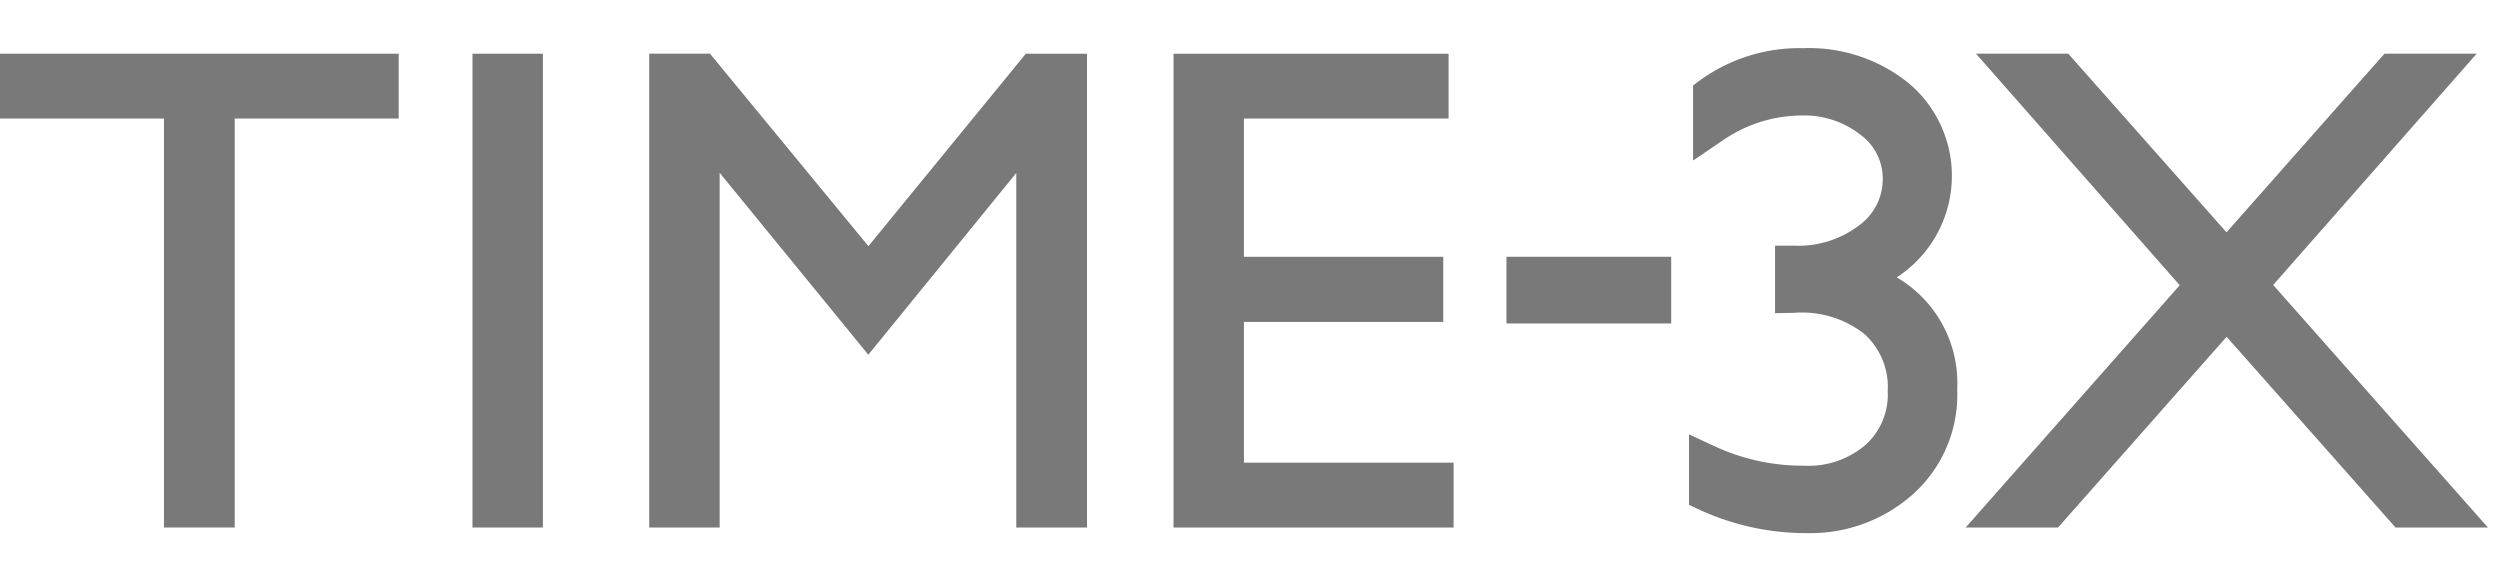
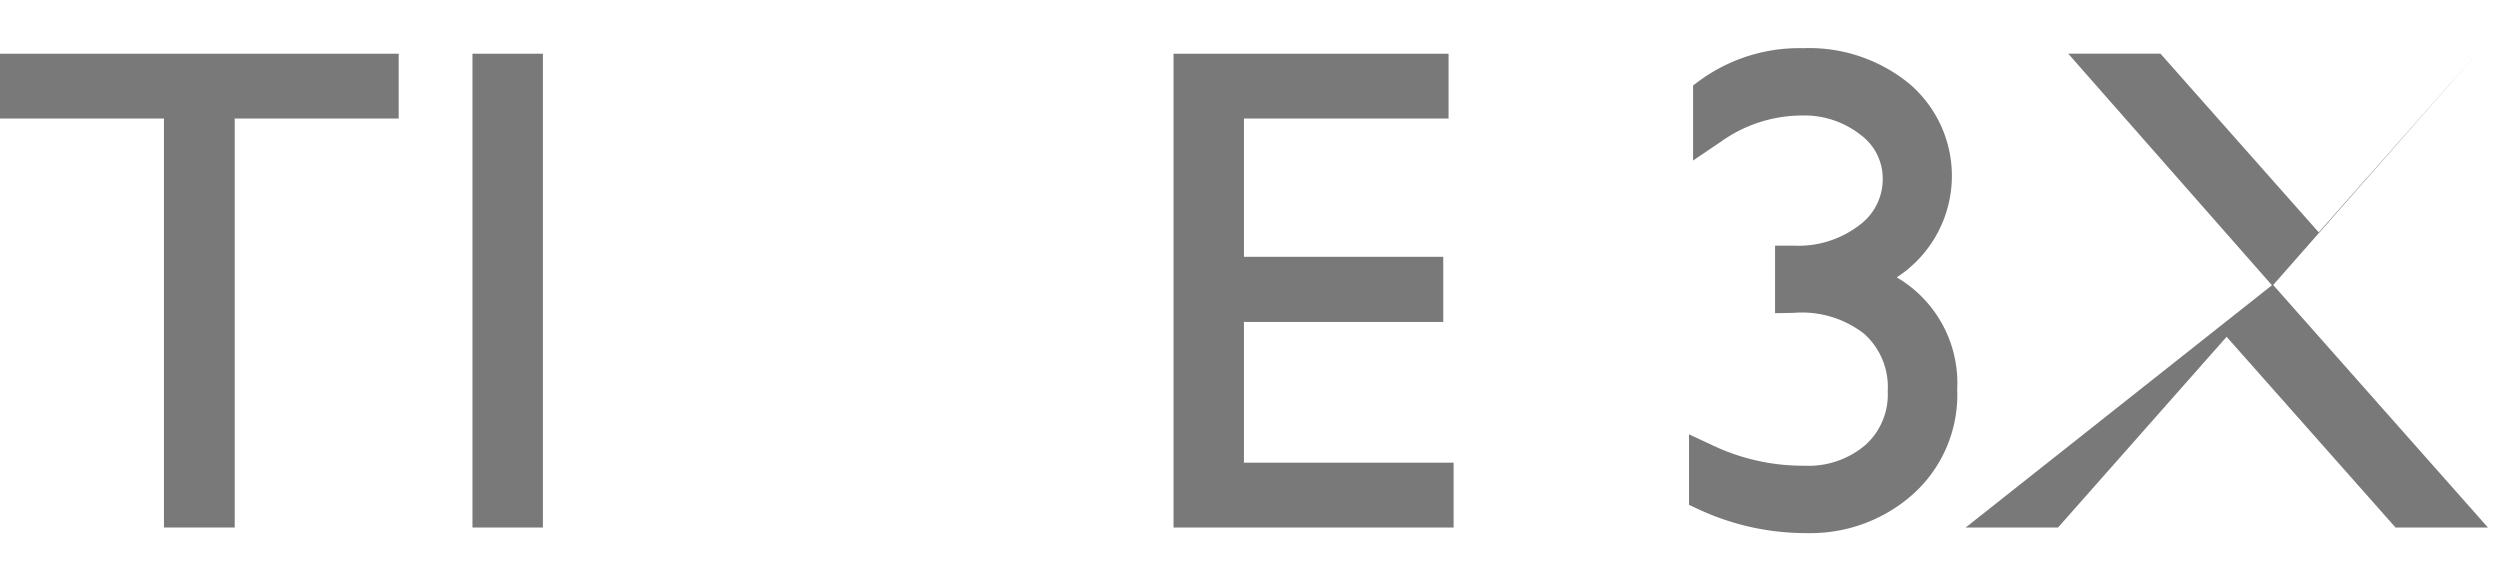
<svg xmlns="http://www.w3.org/2000/svg" width="156" height="36" viewBox="0 0 156 36">
  <g transform="translate(0 1903)">
    <g transform="translate(-66.754 -1936.817)">
      <path d="M66.754,41.213H76.985v25.52H81.4V41.213H91.632V37.169H66.754Z" fill="#797979" />
      <rect width="4.395" height="29.565" transform="translate(96.236 37.169)" fill="#797979" />
-       <path d="M120.943,49.177l-9.885-12.009h-3.792V66.733h4.395V44.6l9.276,11.352,9.233-11.342V66.733h4.414V37.169h-3.82Z" fill="#797979" />
      <path d="M144.376,53.905h12.437V49.84H144.376V41.213h12.769V37.169H139.982V66.733h17.477V62.689H144.376Z" fill="#797979" />
-       <rect width="10.28" height="4.162" transform="translate(160.757 49.84)" fill="#797979" />
      <path d="M185.111,51.124a7.55,7.55,0,0,0,.764-12.1,9.862,9.862,0,0,0-6.589-2.2,10.553,10.553,0,0,0-6.419,1.981l-.464.343v4.686l1.785-1.209a8.722,8.722,0,0,1,4.943-1.6,5.693,5.693,0,0,1,3.733,1.213,3.382,3.382,0,0,1,1.372,2.759,3.555,3.555,0,0,1-1.446,2.862,6.256,6.256,0,0,1-4.128,1.286h-1.144V53.36l1.162-.021a6.324,6.324,0,0,1,4.389,1.3,4.447,4.447,0,0,1,1.479,3.585,4.226,4.226,0,0,1-1.384,3.353,5.472,5.472,0,0,1-3.818,1.3,13.115,13.115,0,0,1-5.571-1.2l-1.626-.757v4.4l.661.308a15.89,15.89,0,0,0,6.769,1.455,9.606,9.606,0,0,0,6.505-2.392,8.338,8.338,0,0,0,2.8-6.582A7.64,7.64,0,0,0,185.111,51.124Z" fill="#797979" />
-       <path d="M208.6,51.6l12.7-14.434h-5.755l-9.858,11.149-9.875-11.149h-5.756l12.712,14.45L189.412,66.733h5.764l10.519-11.9,10.539,11.9H222Z" fill="#797979" />
+       <path d="M208.6,51.6l12.7-14.434l-9.858,11.149-9.875-11.149h-5.756l12.712,14.45L189.412,66.733h5.764l10.519-11.9,10.539,11.9H222Z" fill="#797979" />
    </g>
    <rect width="156" height="36" transform="translate(0 -1903)" fill="none" />
  </g>
</svg>